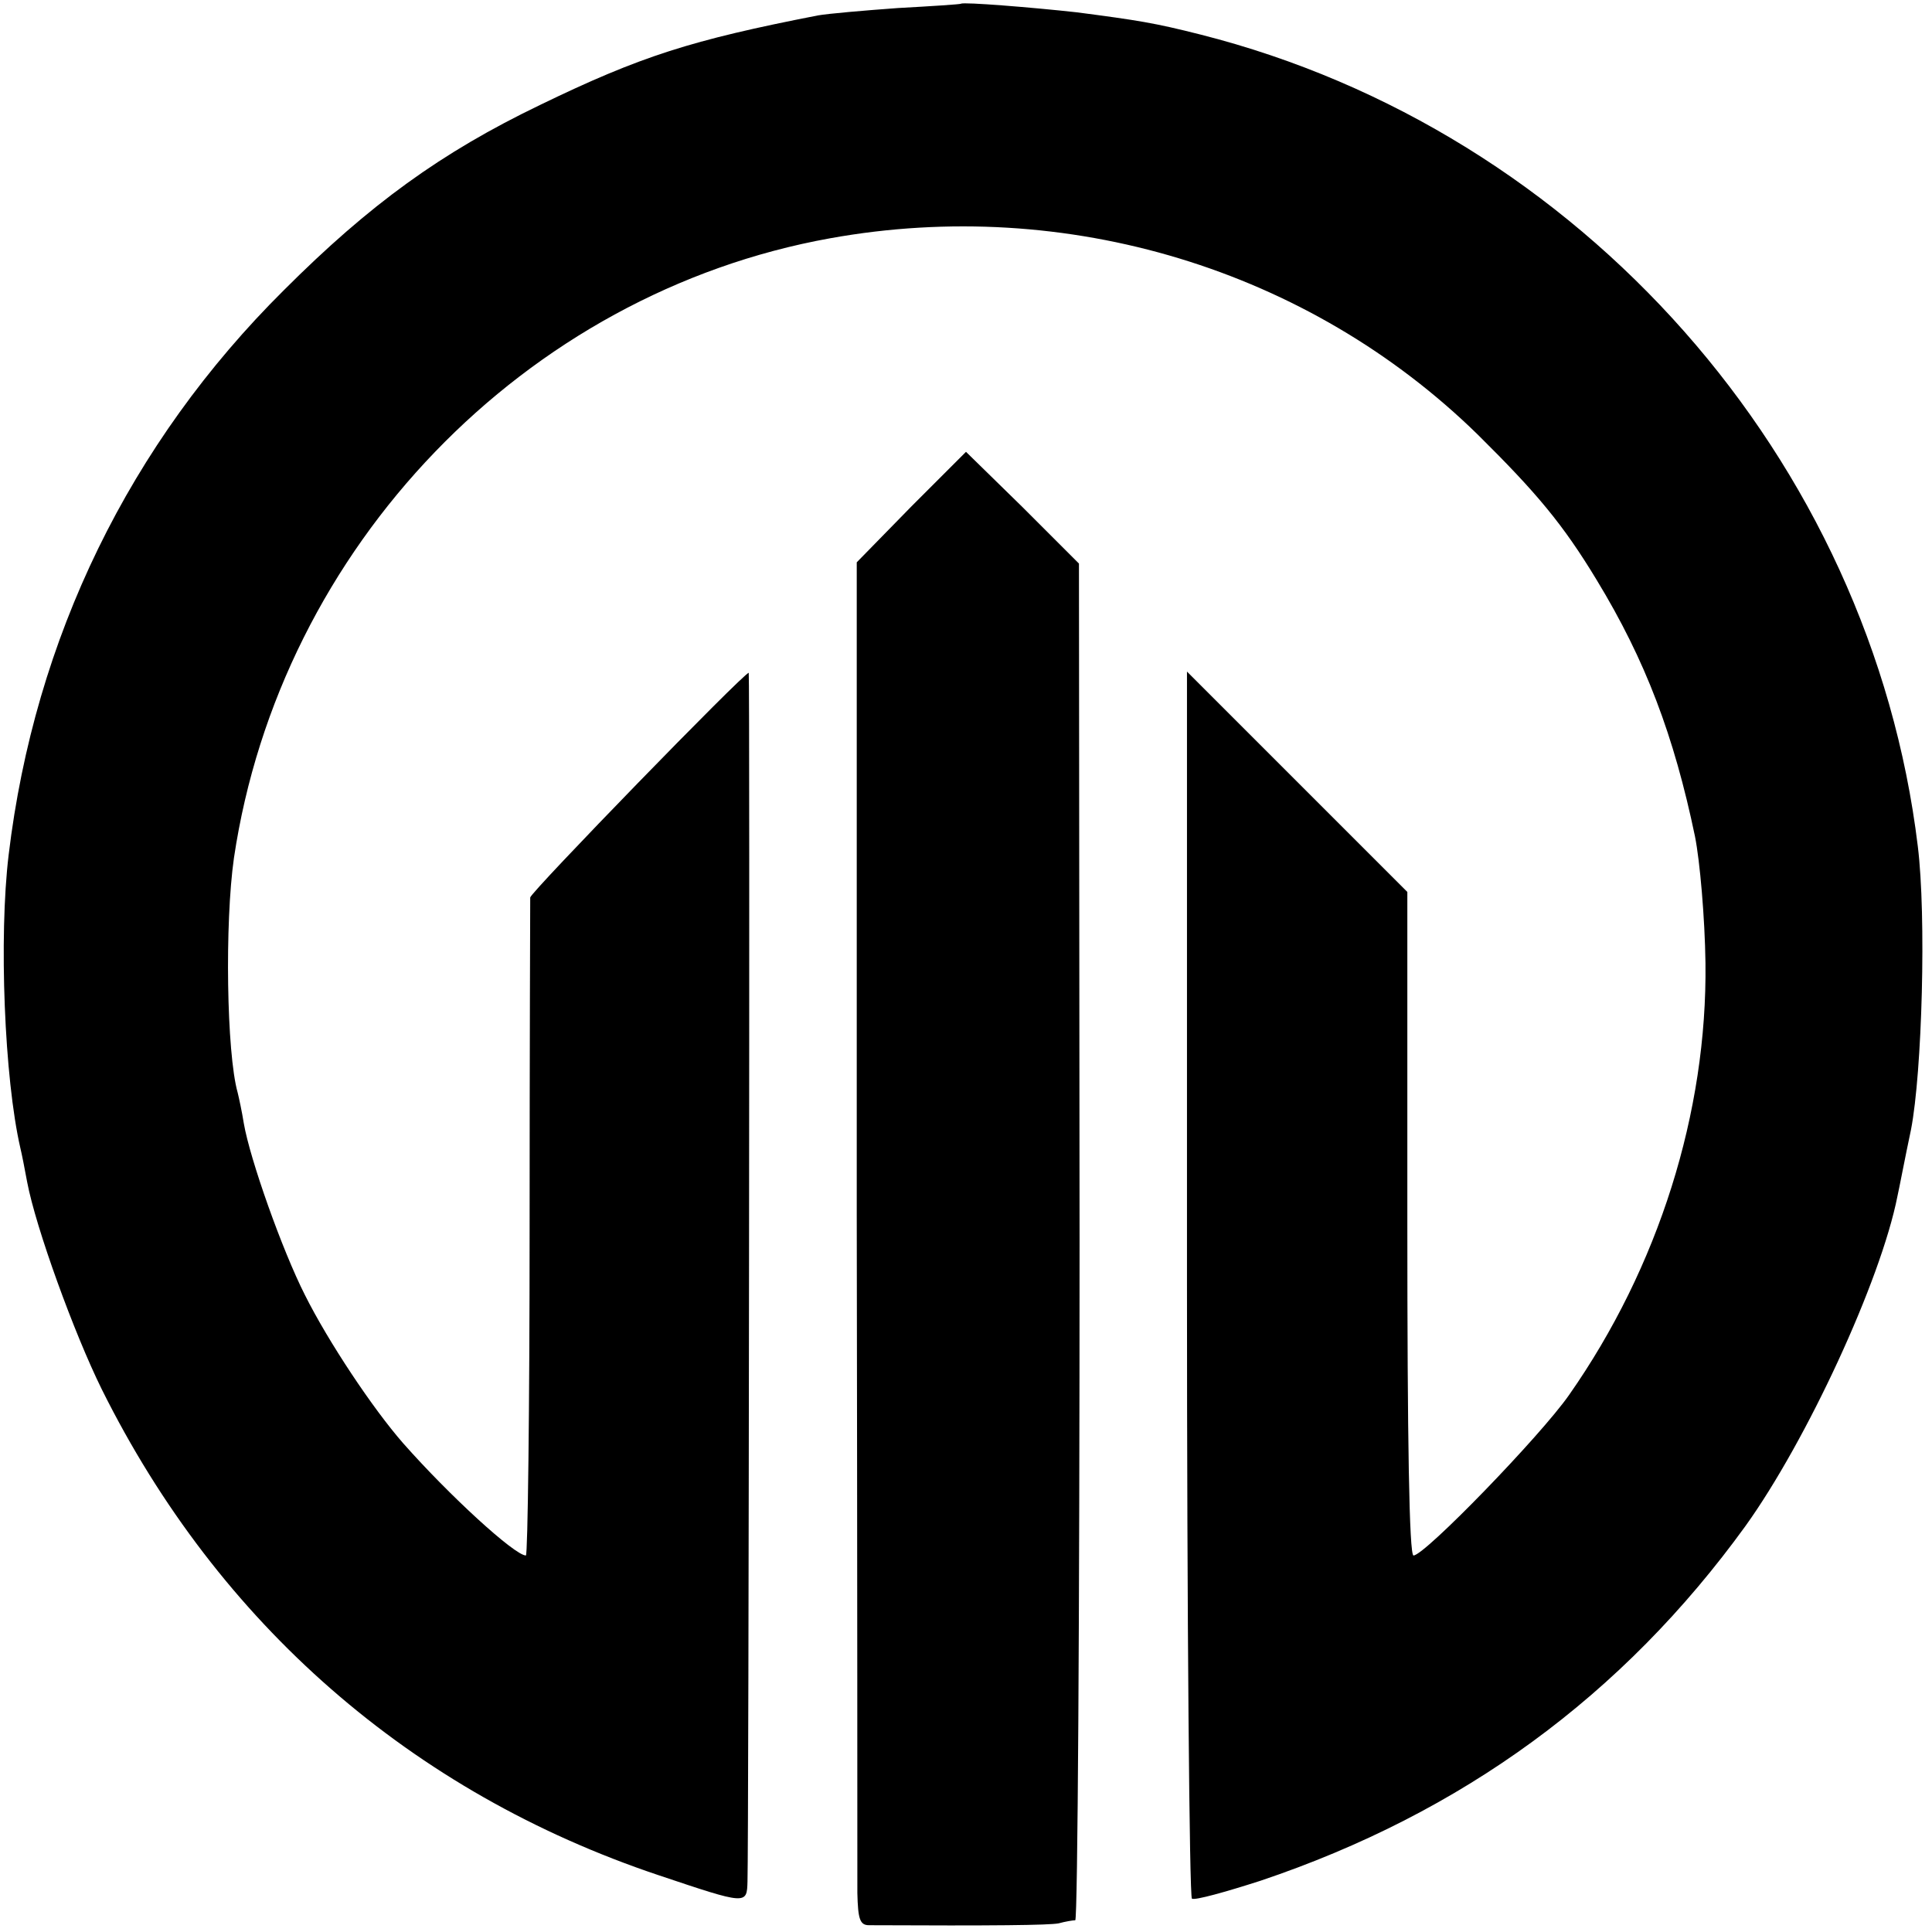
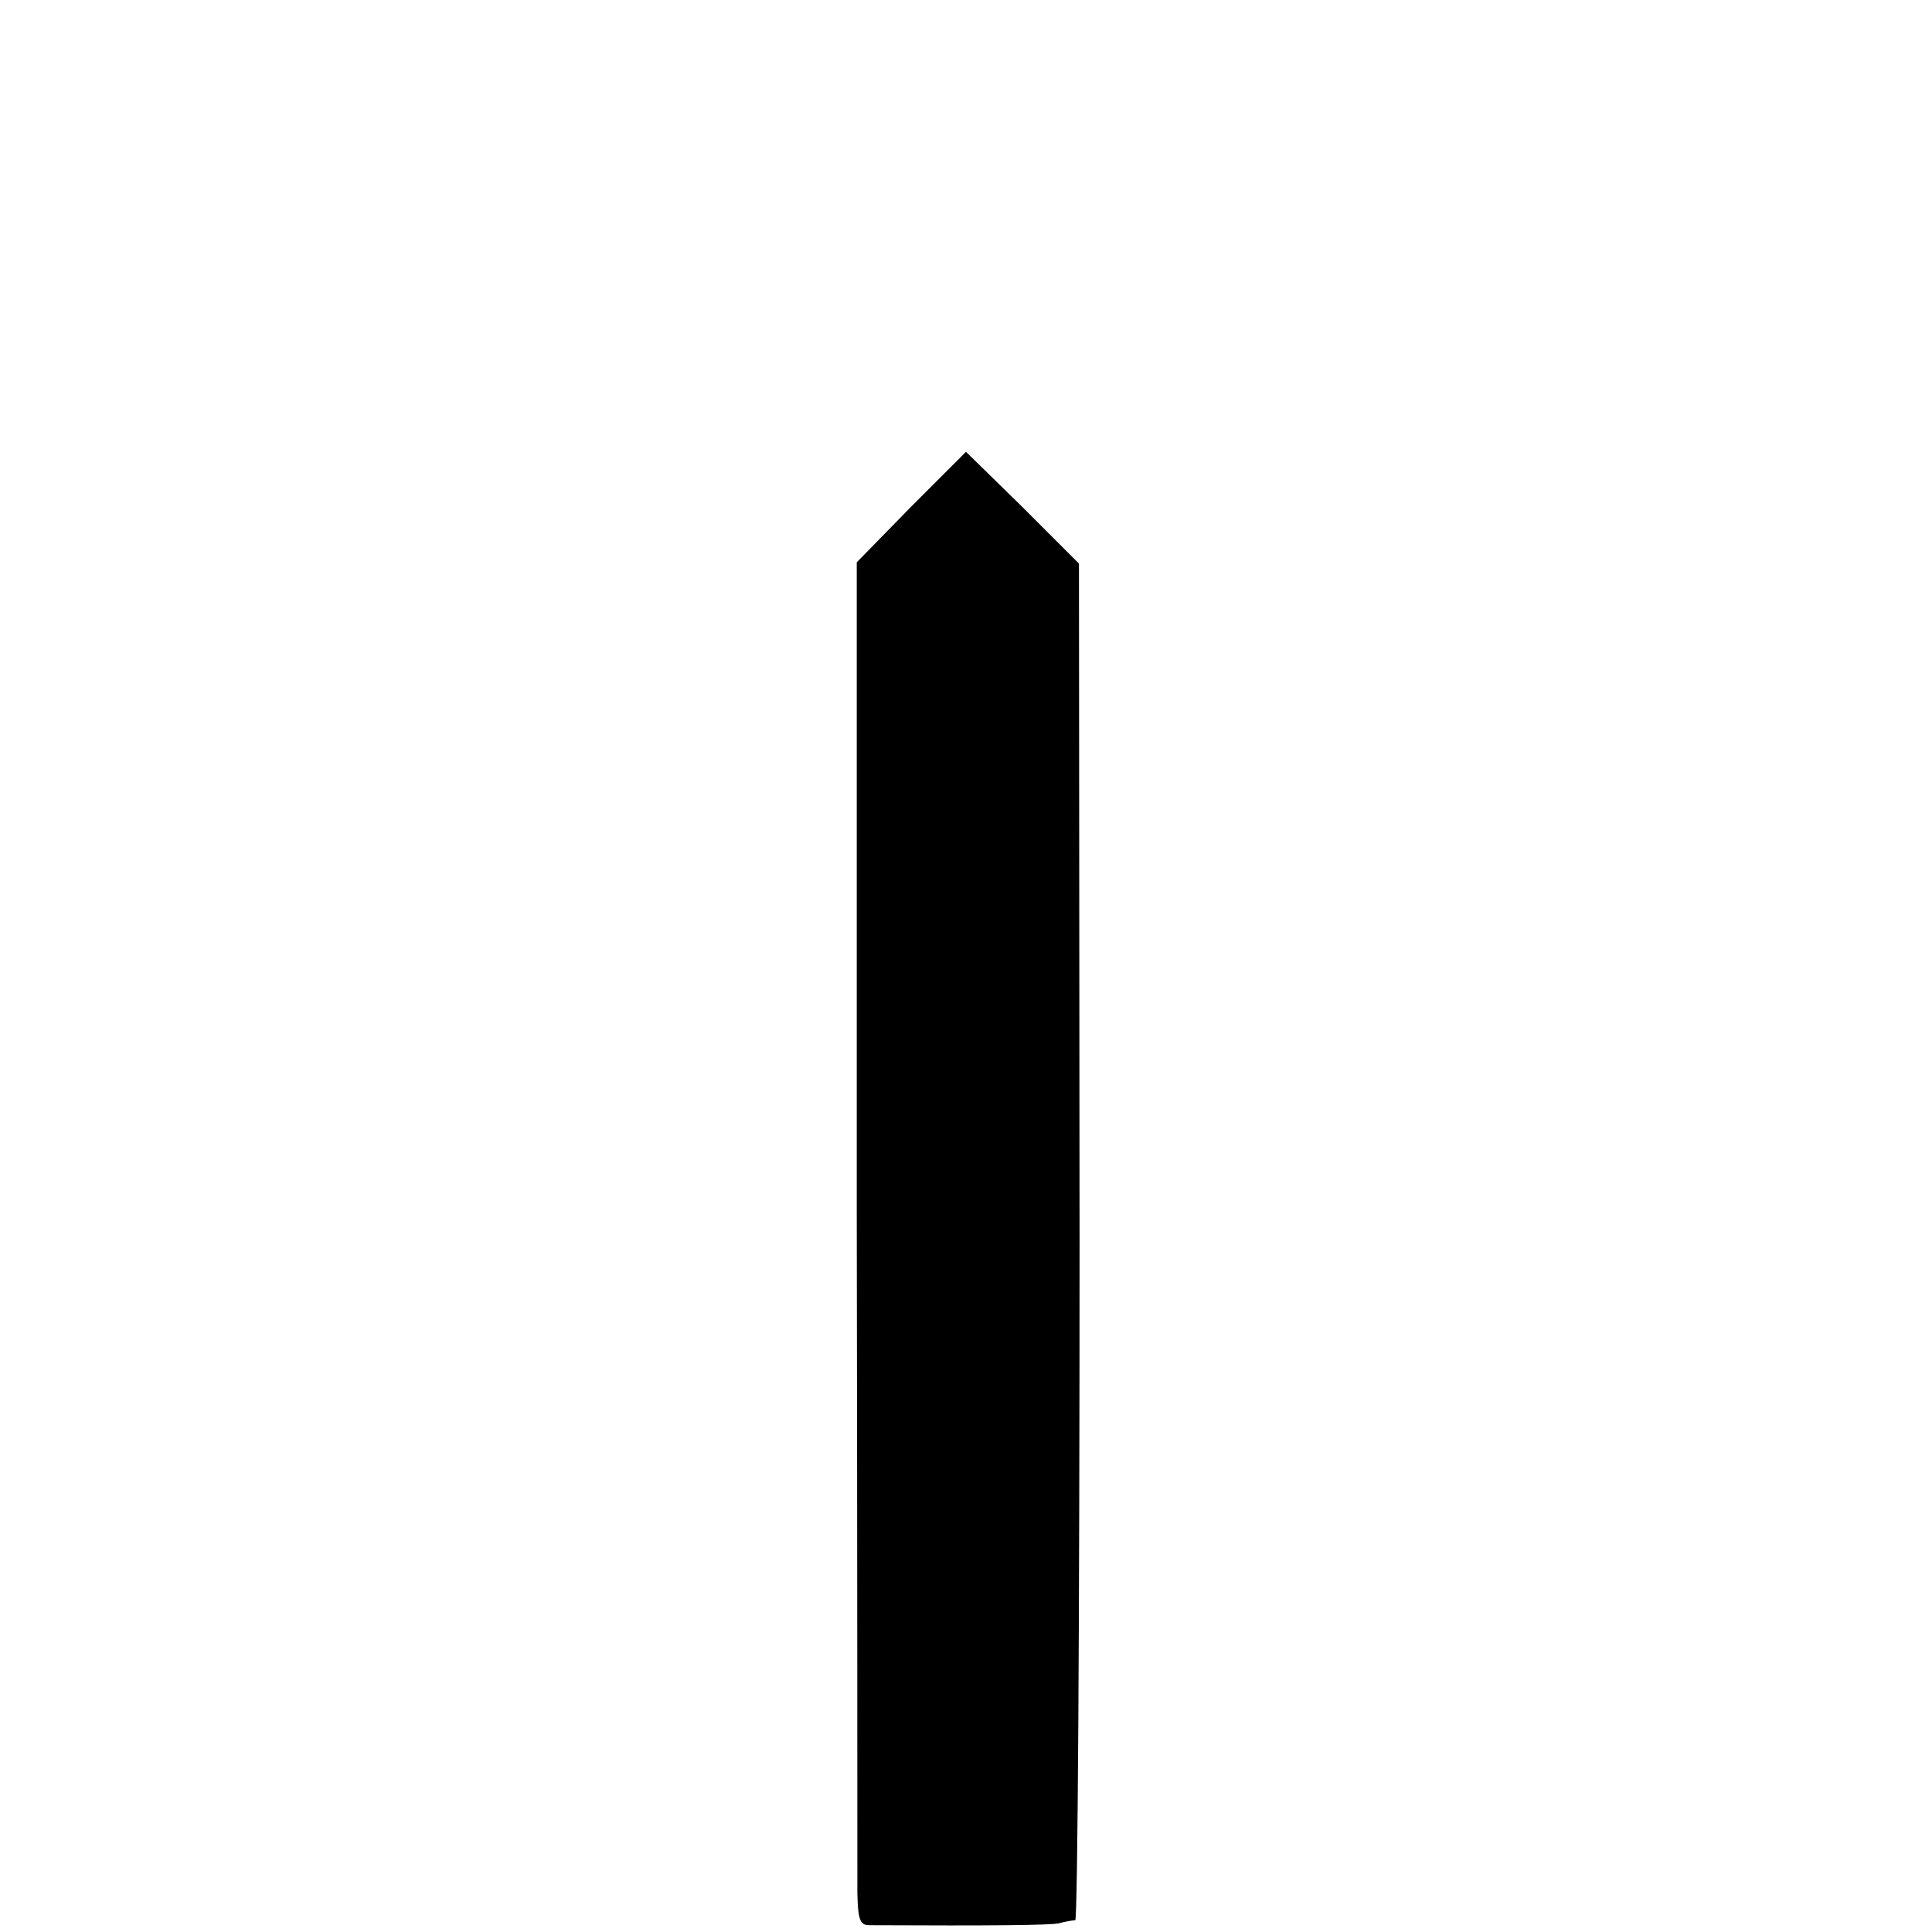
<svg xmlns="http://www.w3.org/2000/svg" version="1.0" width="313pt" height="313pt" viewBox="0 0 313 313" preserveAspectRatio="xMidYMid meet">
  <g transform="translate(0,313) scale(0.1,-0.1)" fill="#000000" stroke="none">
-     <path d="M1557 3124 c-1 -1 -47 -4 -102 -7 -55 -4 -113 -9 -130 -12 -205 -40 -287 -66 -450 -145 -160 -77 -276 -161 -415 -300 -250 -248 -404 -564 -446 -915 -16 -133 -7 -362 19 -475 2 -8 7 -33 11 -55 14 -74 76 -245 121 -336 189 -380 502 -653 902 -787 143 -48 143 -48 144 -10 2 59 4 1958 2 1958 -8 0 -353 -355 -354 -364 0 -6 -1 -248 -1 -538 0 -291 -3 -528 -6 -528 -18 0 -124 97 -199 182 -49 56 -121 164 -159 240 -37 73 -89 220 -99 278 -3 19 -8 42 -10 50 -18 64 -21 275 -6 380 75 504 471 915 966 1004 383 69 775 -50 1049 -318 95 -94 138 -145 193 -236 79 -130 125 -252 159 -415 8 -40 16 -132 17 -205 3 -242 -76 -493 -221 -700 -46 -66 -234 -260 -252 -260 -7 0 -10 189 -10 538 l0 537 -178 178 -179 179 0 -992 c0 -545 4 -993 8 -996 5 -3 55 11 111 29 327 110 587 300 786 575 99 138 219 397 246 534 3 13 12 61 22 108 18 93 25 346 11 459 -76 627 -546 1159 -1162 1315 -75 19 -101 23 -200 36 -72 8 -184 17 -188 14z" />
-     <path d="M1476 2309 l-88 -90 0 -1052 c1 -579 1 -1075 1 -1104 1 -42 4 -52 19 -52 204 -1 291 0 307 3 11 3 23 5 27 5 4 1 7 495 7 1100 l-1 1098 -91 91 -92 90 -89 -89z" />
+     <path d="M1476 2309 l-88 -90 0 -1052 c1 -579 1 -1075 1 -1104 1 -42 4 -52 19 -52 204 -1 291 0 307 3 11 3 23 5 27 5 4 1 7 495 7 1100 l-1 1098 -91 91 -92 90 -89 -89" />
  </g>
</svg>